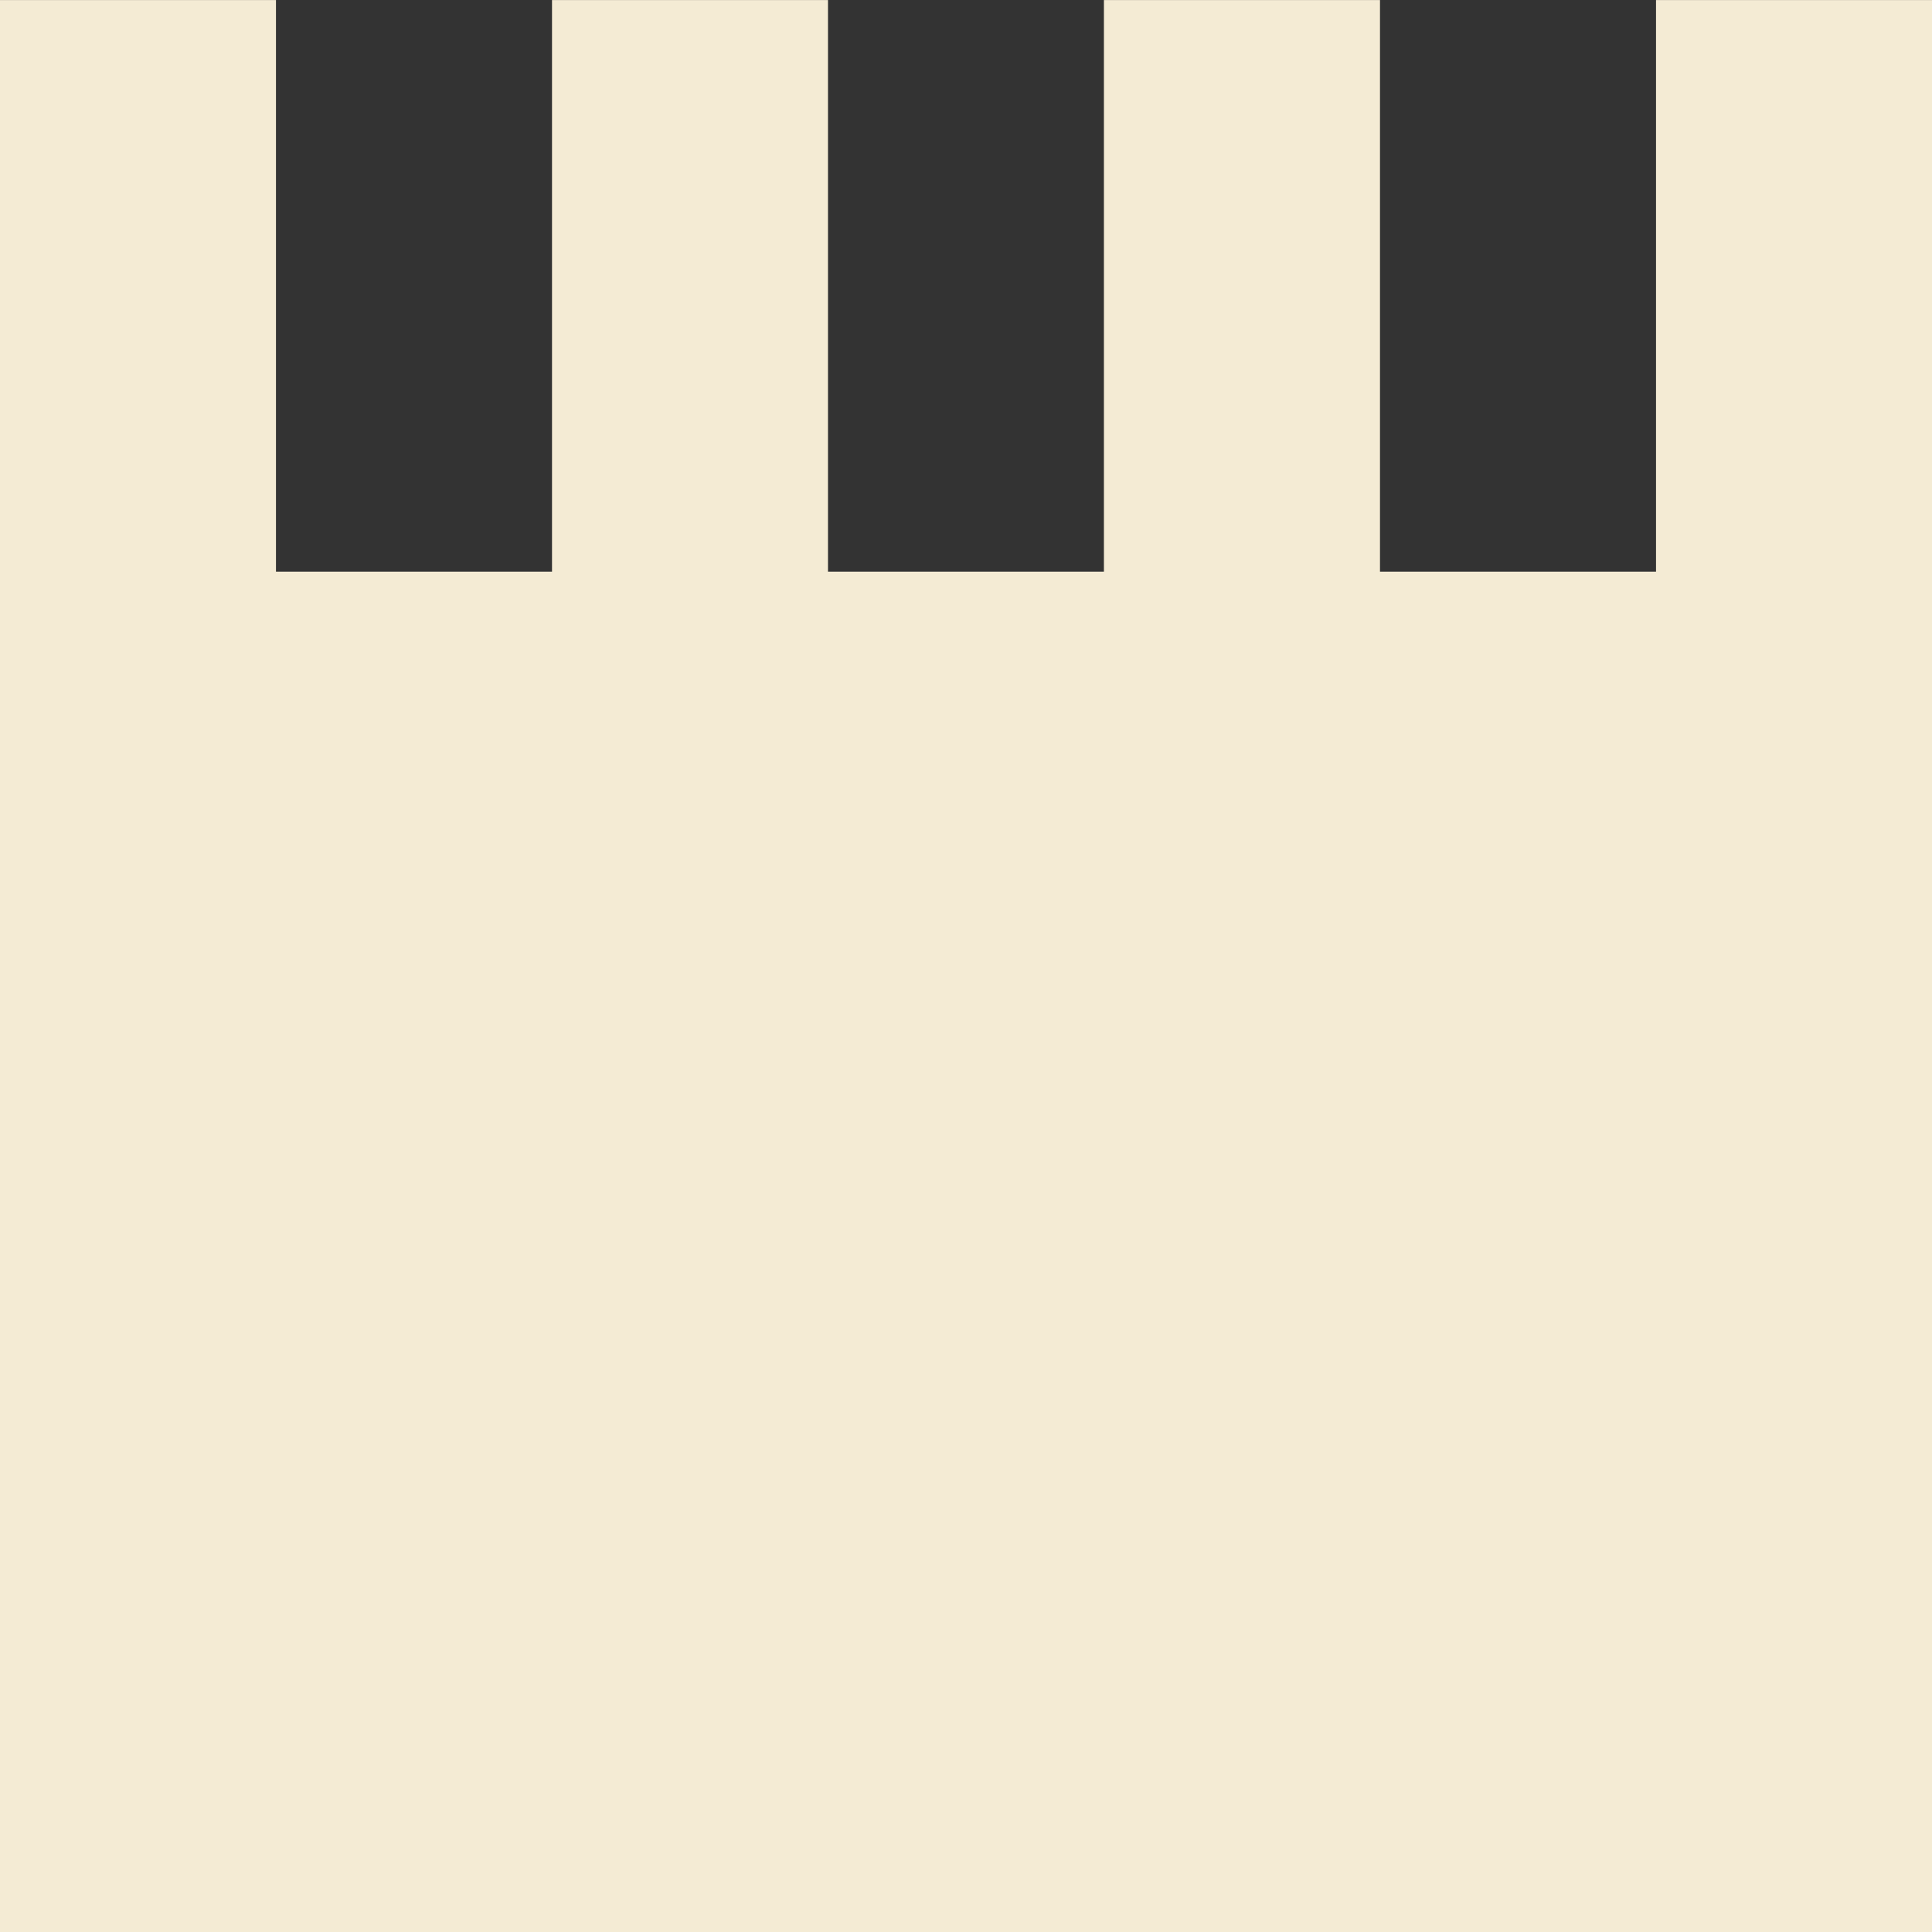
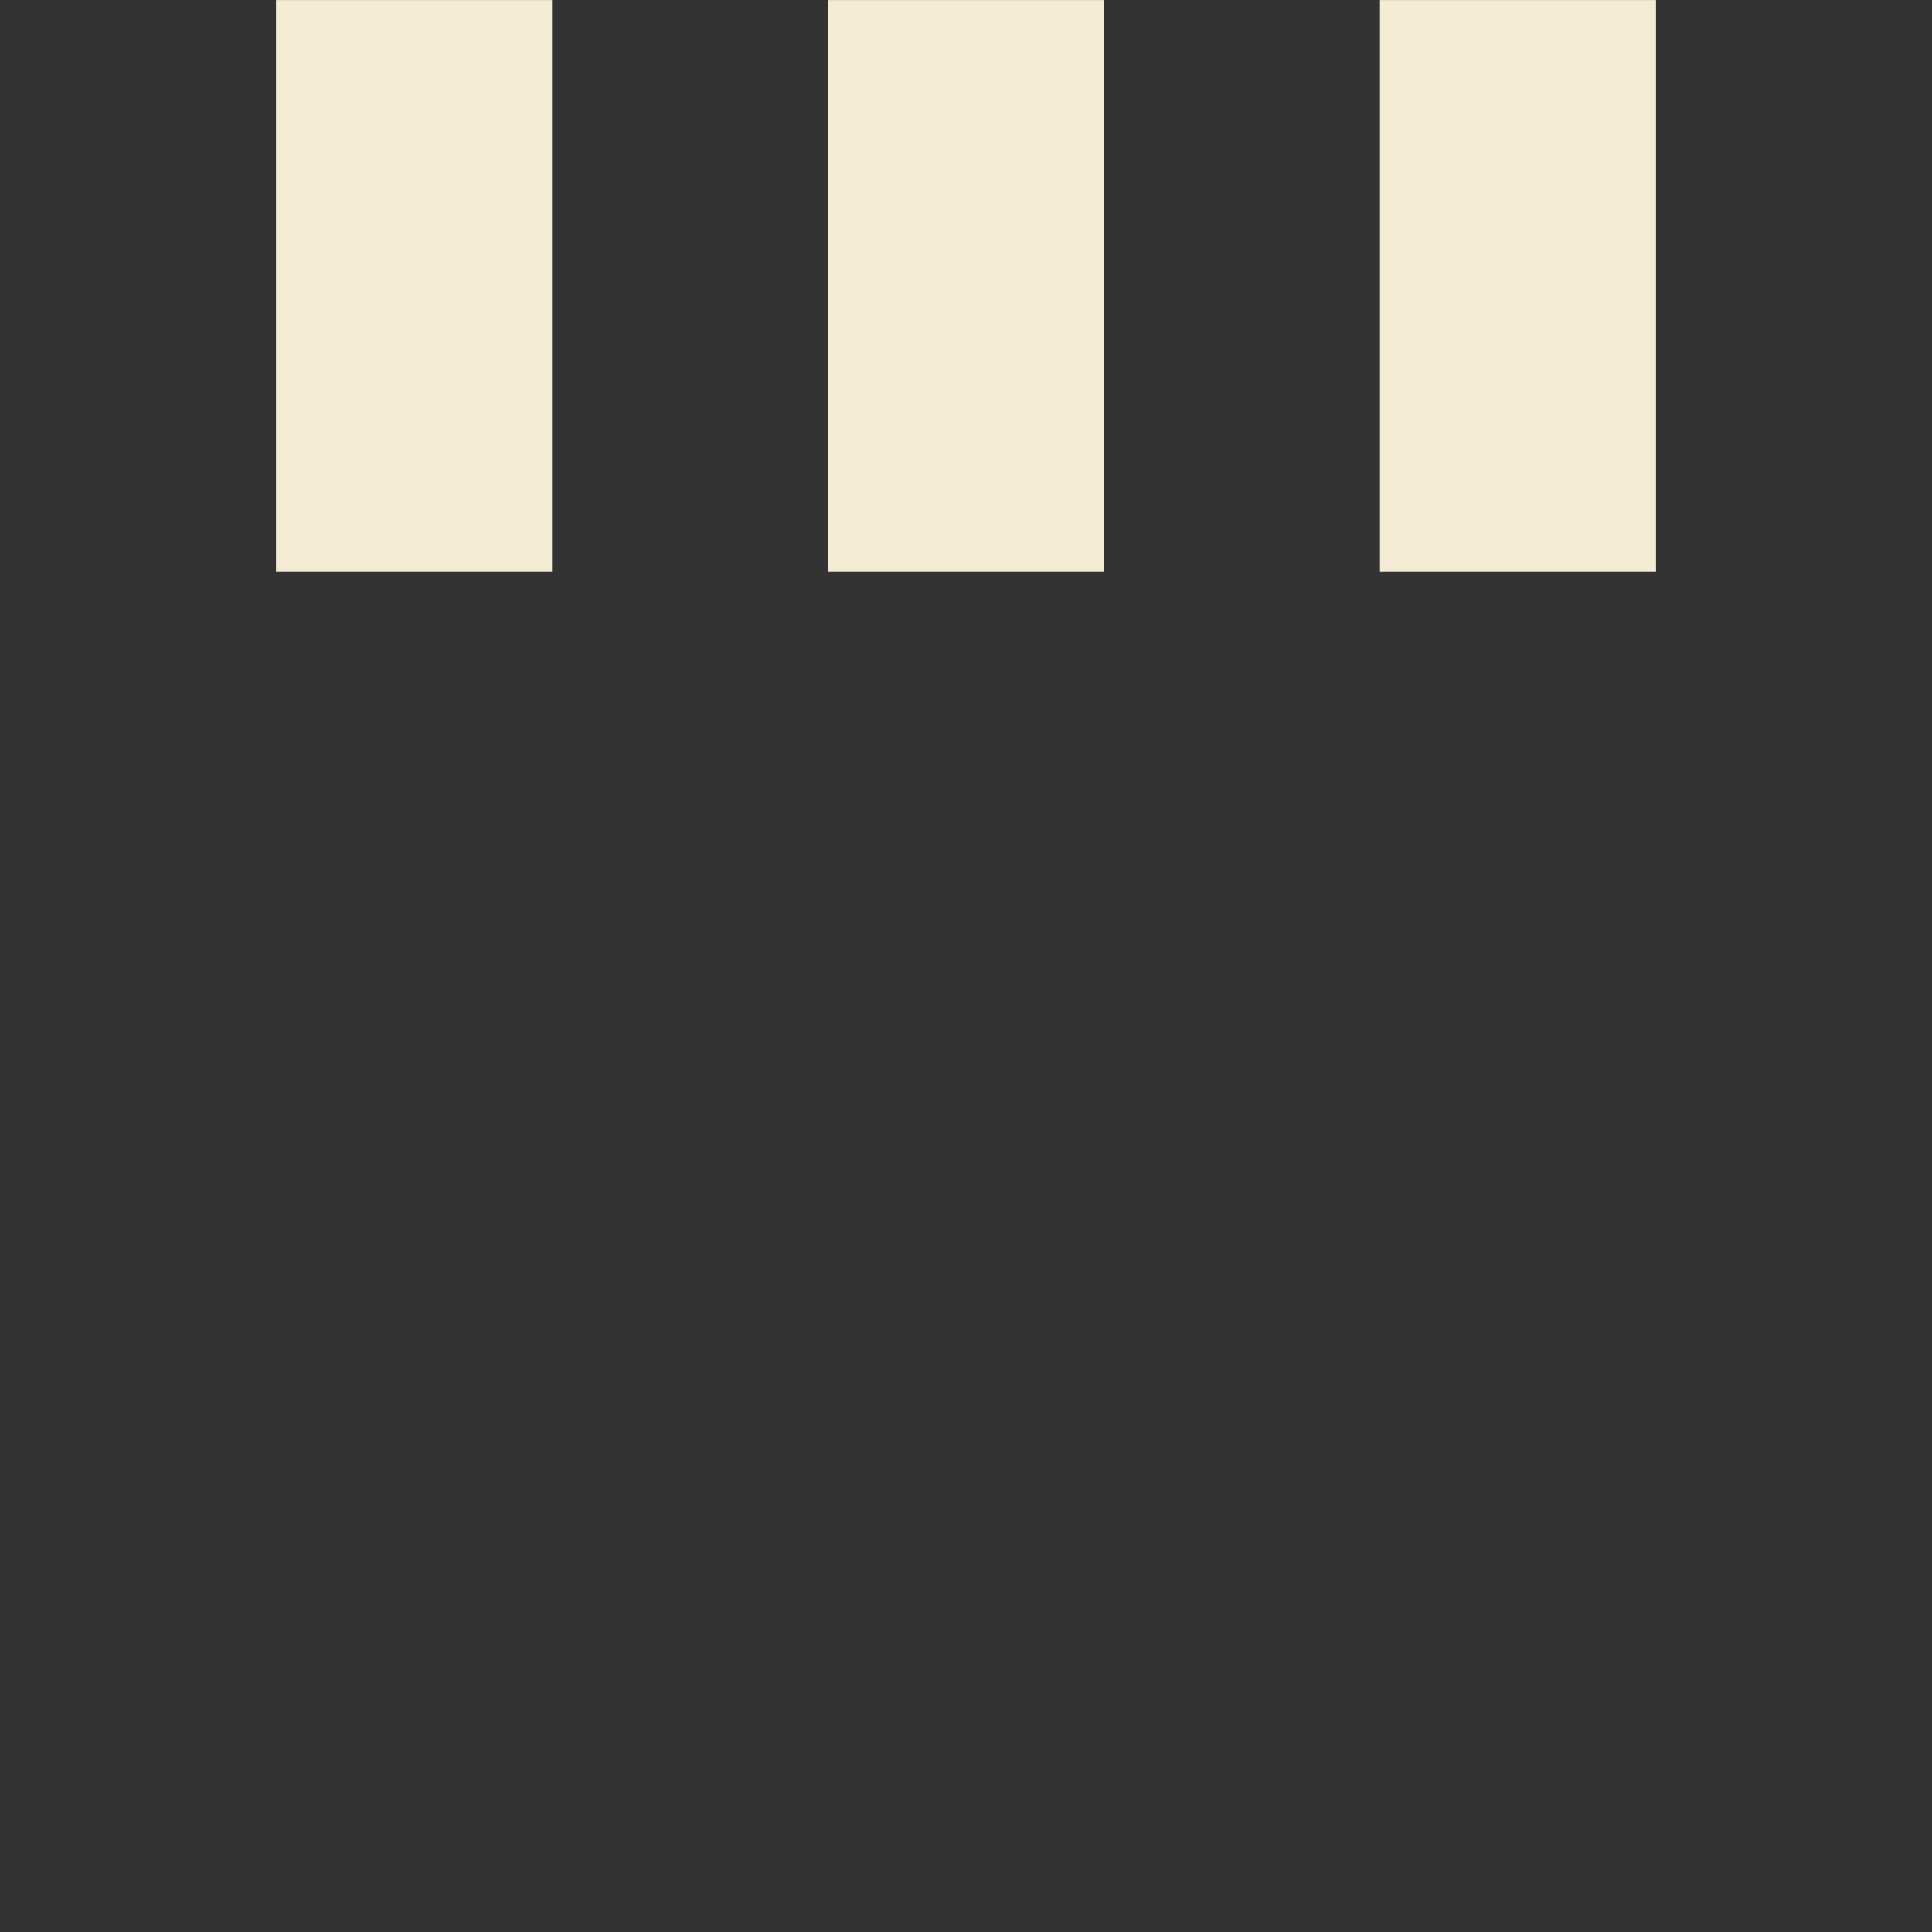
<svg xmlns="http://www.w3.org/2000/svg" width="37.978" height="37.978">
  <rect width="100%" height="100%" fill="#333333" stroke="none" />
-   <path d="M32.553.001v11.236h-5.426V.001H21.7v11.236h-5.424V.001h-5.425v11.236H5.425V.001H0v37.977h37.978V.001z" fill="#f4ebd4" />
+   <path d="M32.553.001v11.236h-5.426V.001H21.7v11.236h-5.424V.001h-5.425v11.236H5.425V.001H0h37.978V.001z" fill="#f4ebd4" />
</svg>